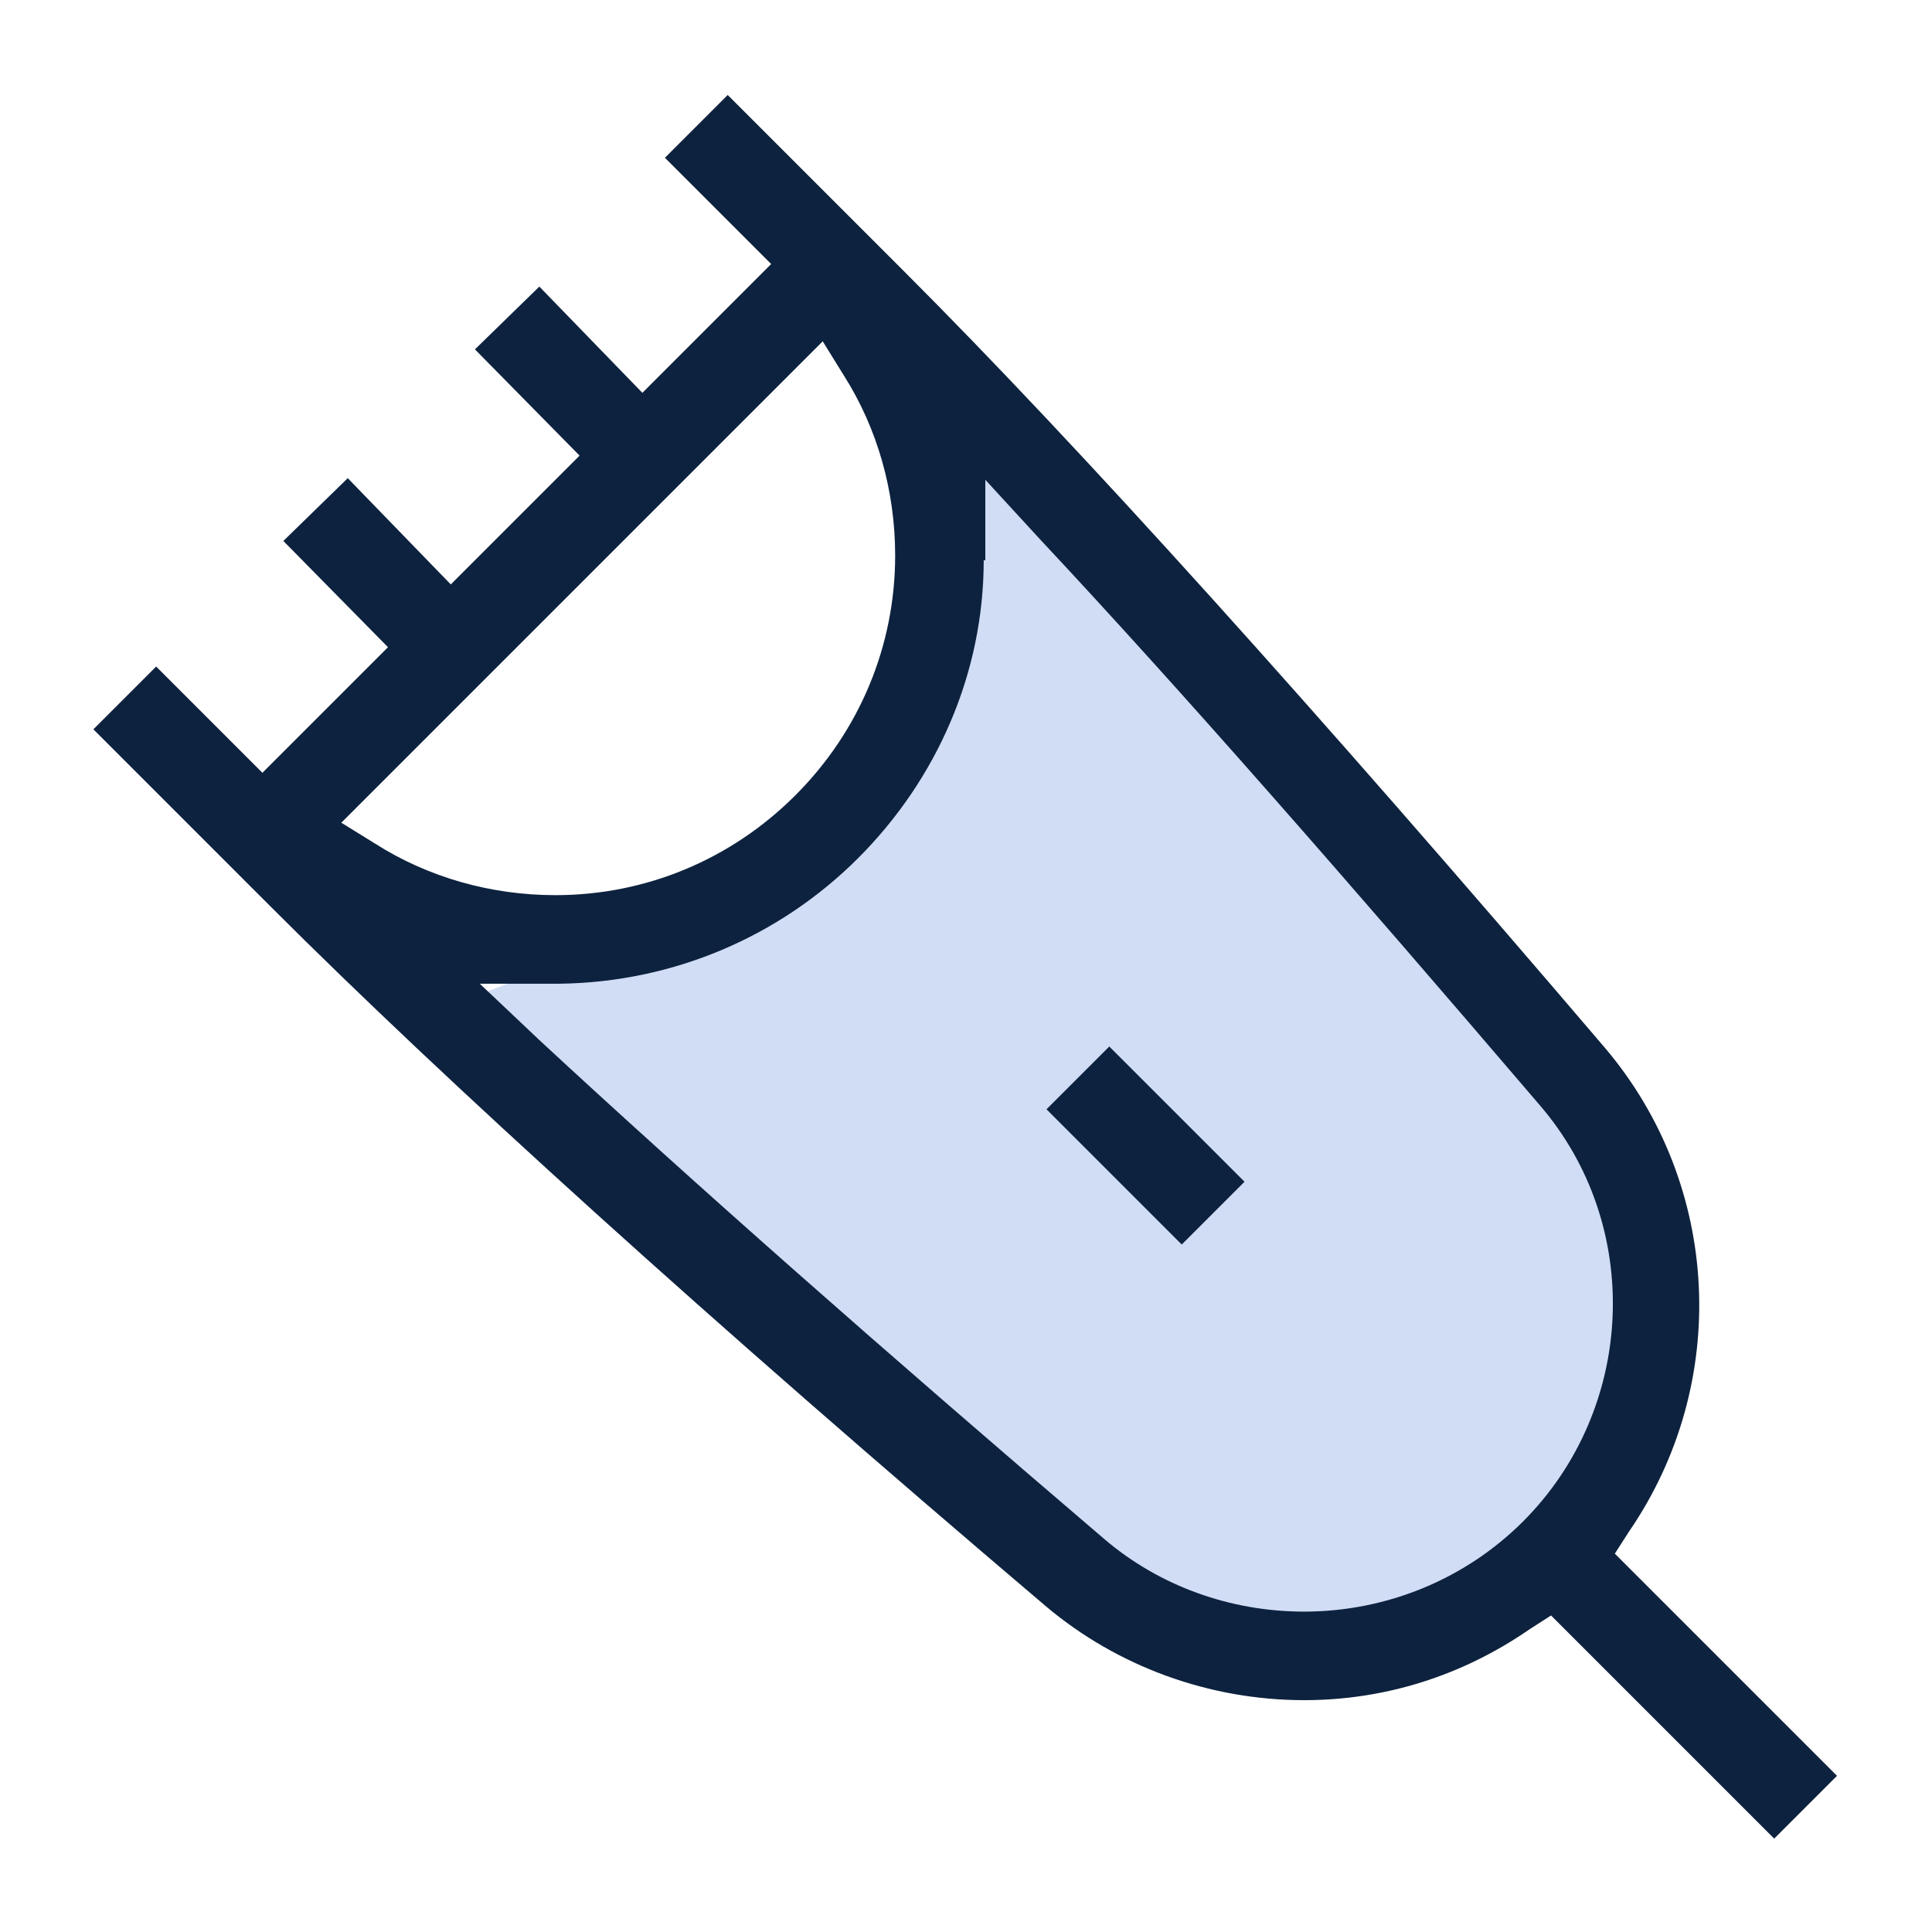
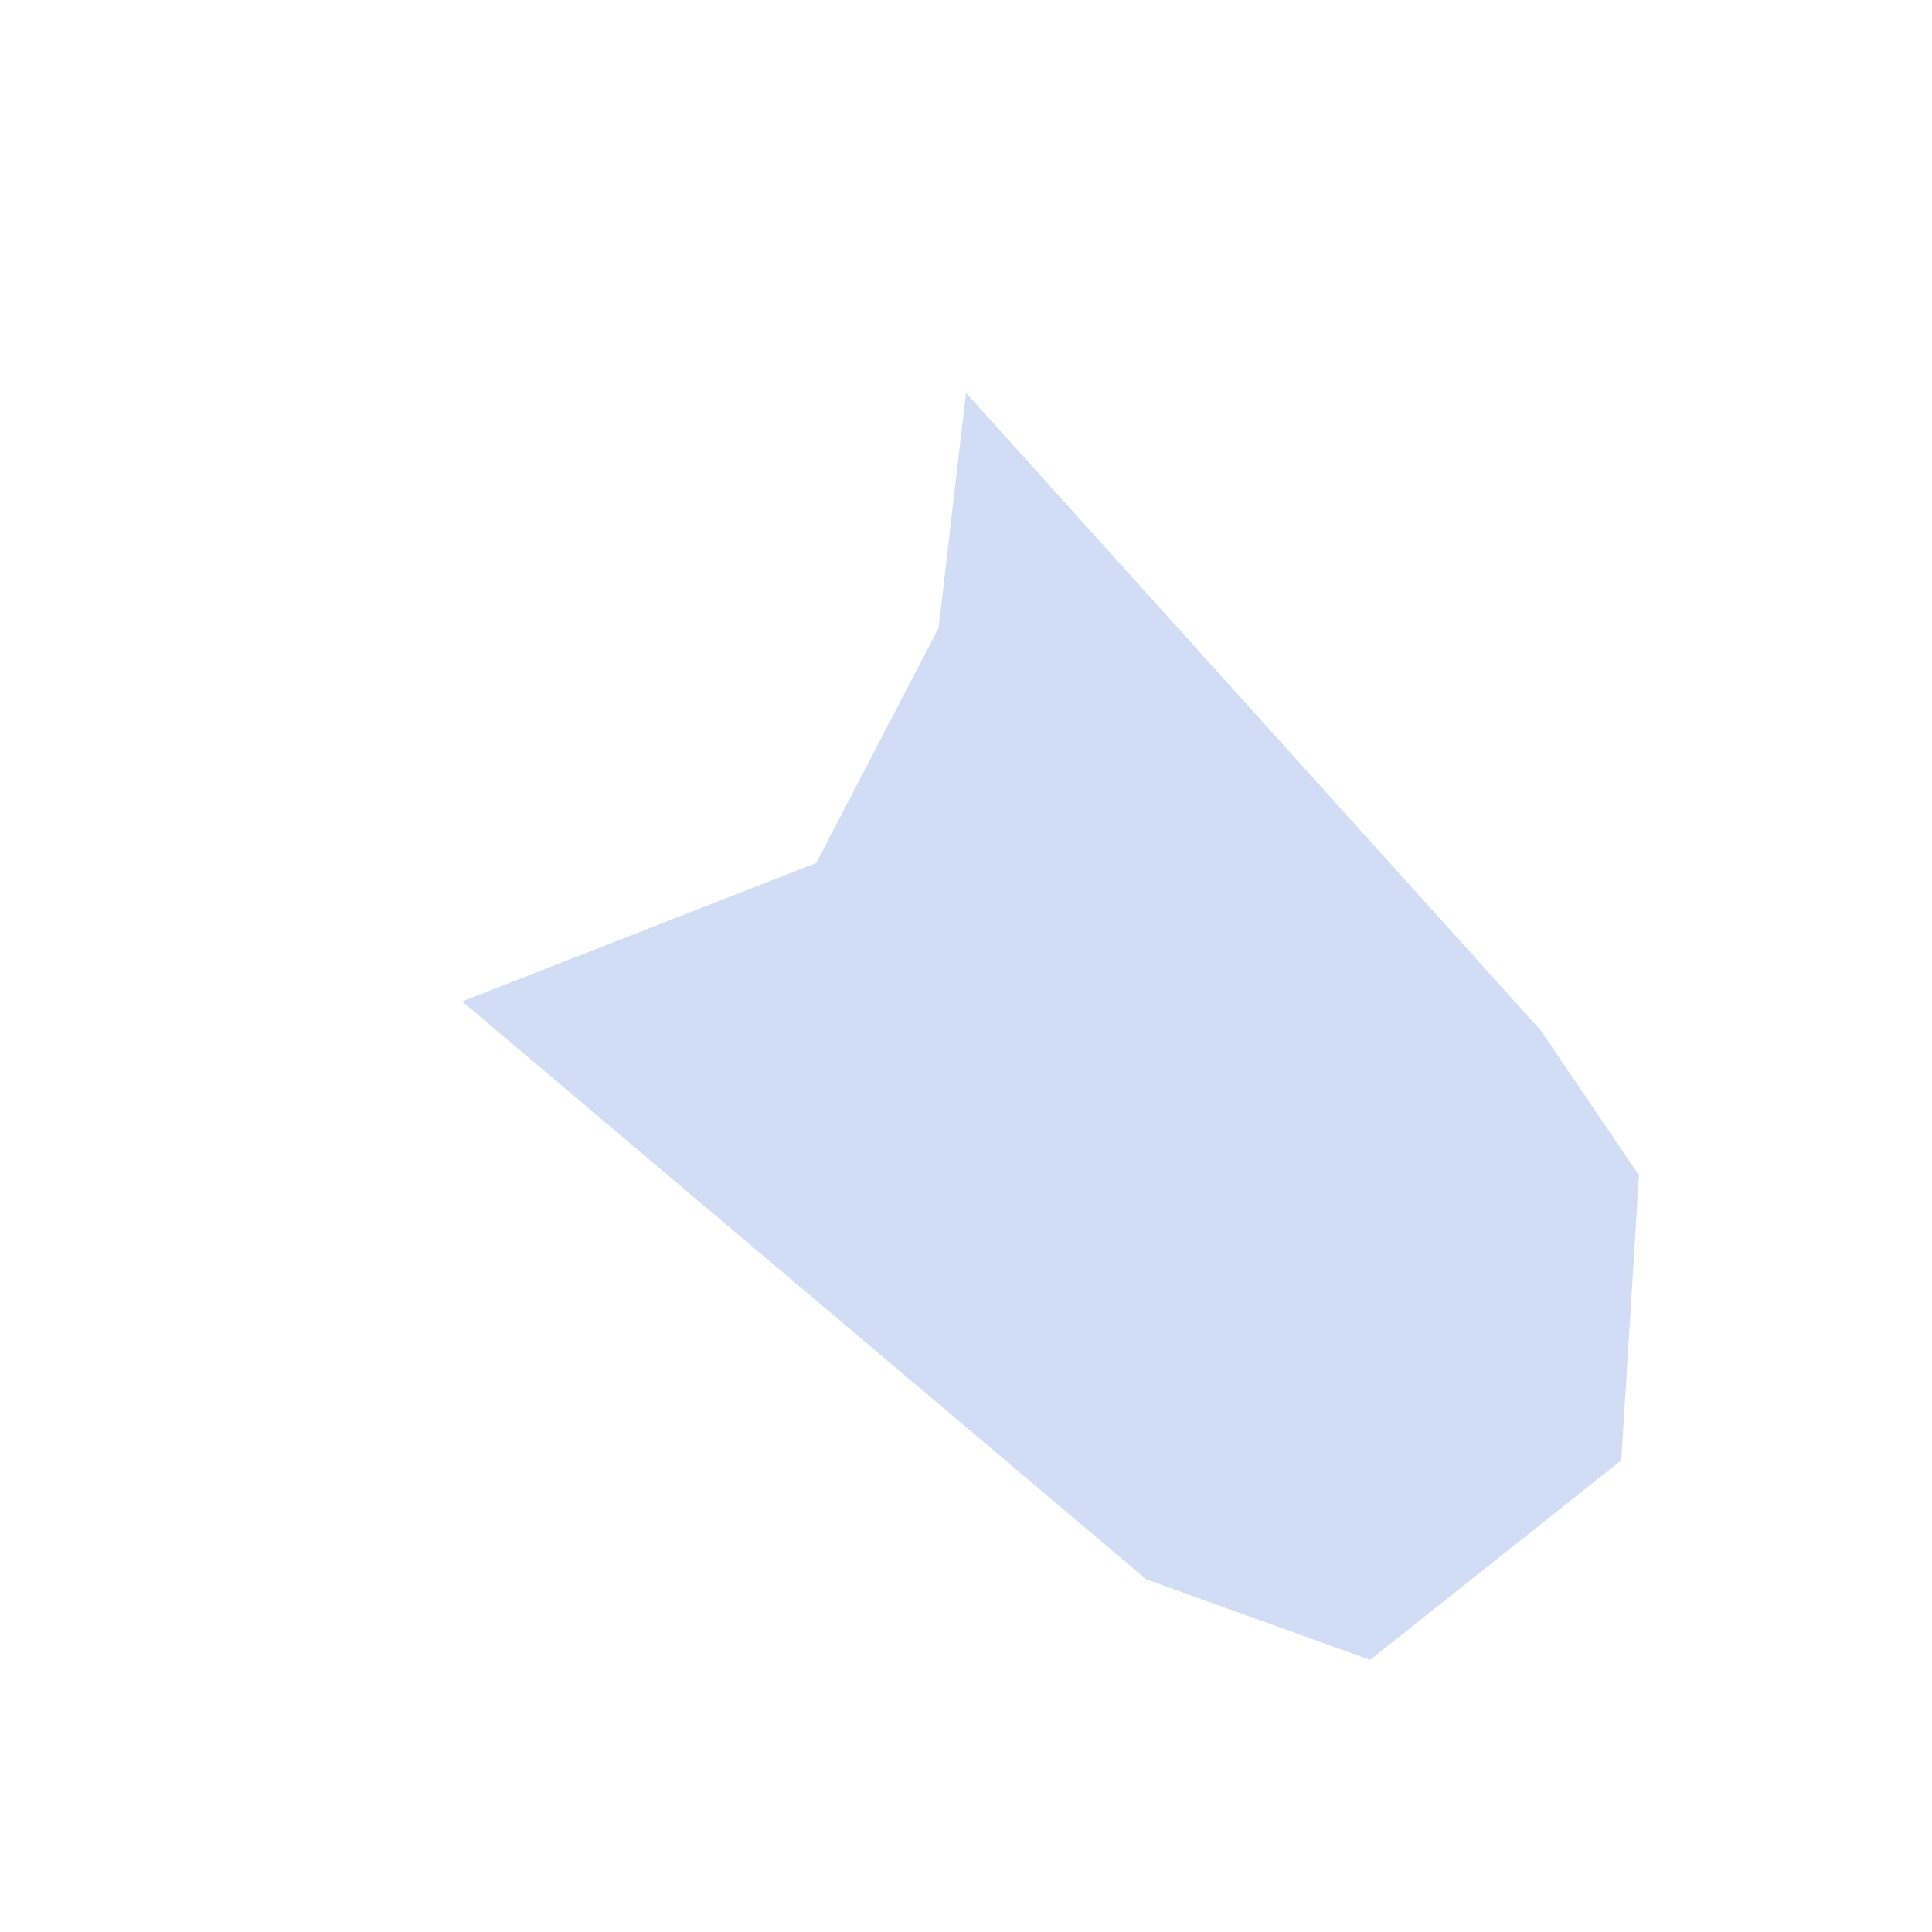
<svg xmlns="http://www.w3.org/2000/svg" viewBox="0 0 12 12">
  <defs>
    <style> .cls-1 { fill: #0d223e; } .cls-2 { fill: #d1ddf5; } </style>
  </defs>
  <g id="Layer_4" data-name="Layer 4">
    <polygon class="cls-2" points="2.87 6.22 5.07 5.36 5.83 3.9 6 2.44 9.57 6.4 10.18 7.3 10.07 9.07 8.51 10.31 7.12 9.81 2.87 6.22" />
  </g>
  <g id="Layer_2" data-name="Layer 2">
-     <path class="cls-1" d="M9.64,10.03l-.14.09c-.42.29-.9.44-1.4.44-.59,0-1.16-.21-1.6-.58-2.12-1.8-3.74-3.27-4.82-4.35l-1.1-1.1.39-.39.66.66.78-.78-.65-.66.4-.39.64.66.8-.8-.65-.66.4-.39.64.66.8-.8-.66-.66.39-.39,1.1,1.1c1.08,1.08,2.55,2.71,4.35,4.82.72.85.78,2.08.15,3l-.09.14,1.38,1.38-.39.39-1.39-1.39ZM6.11,3.48c0,.7-.29,1.36-.78,1.85-.49.49-1.15.77-1.85.78h-.5s.37.35.37.35c.96.89,2.14,1.93,3.51,3.1.34.29.78.45,1.24.45h0c.51,0,1-.2,1.36-.56.7-.7.75-1.84.1-2.59-1.18-1.38-2.22-2.57-3.1-3.51l-.34-.37v.5ZM2.12,5.11l.21.13c.33.21.72.32,1.12.32.56,0,1.09-.22,1.49-.62.4-.4.62-.93.62-1.49,0-.4-.11-.79-.32-1.12l-.13-.21-2.99,2.99ZM6.5,6.89l.39-.39.84.84-.39.39-.84-.84Z" />
-   </g>
+     </g>
</svg>